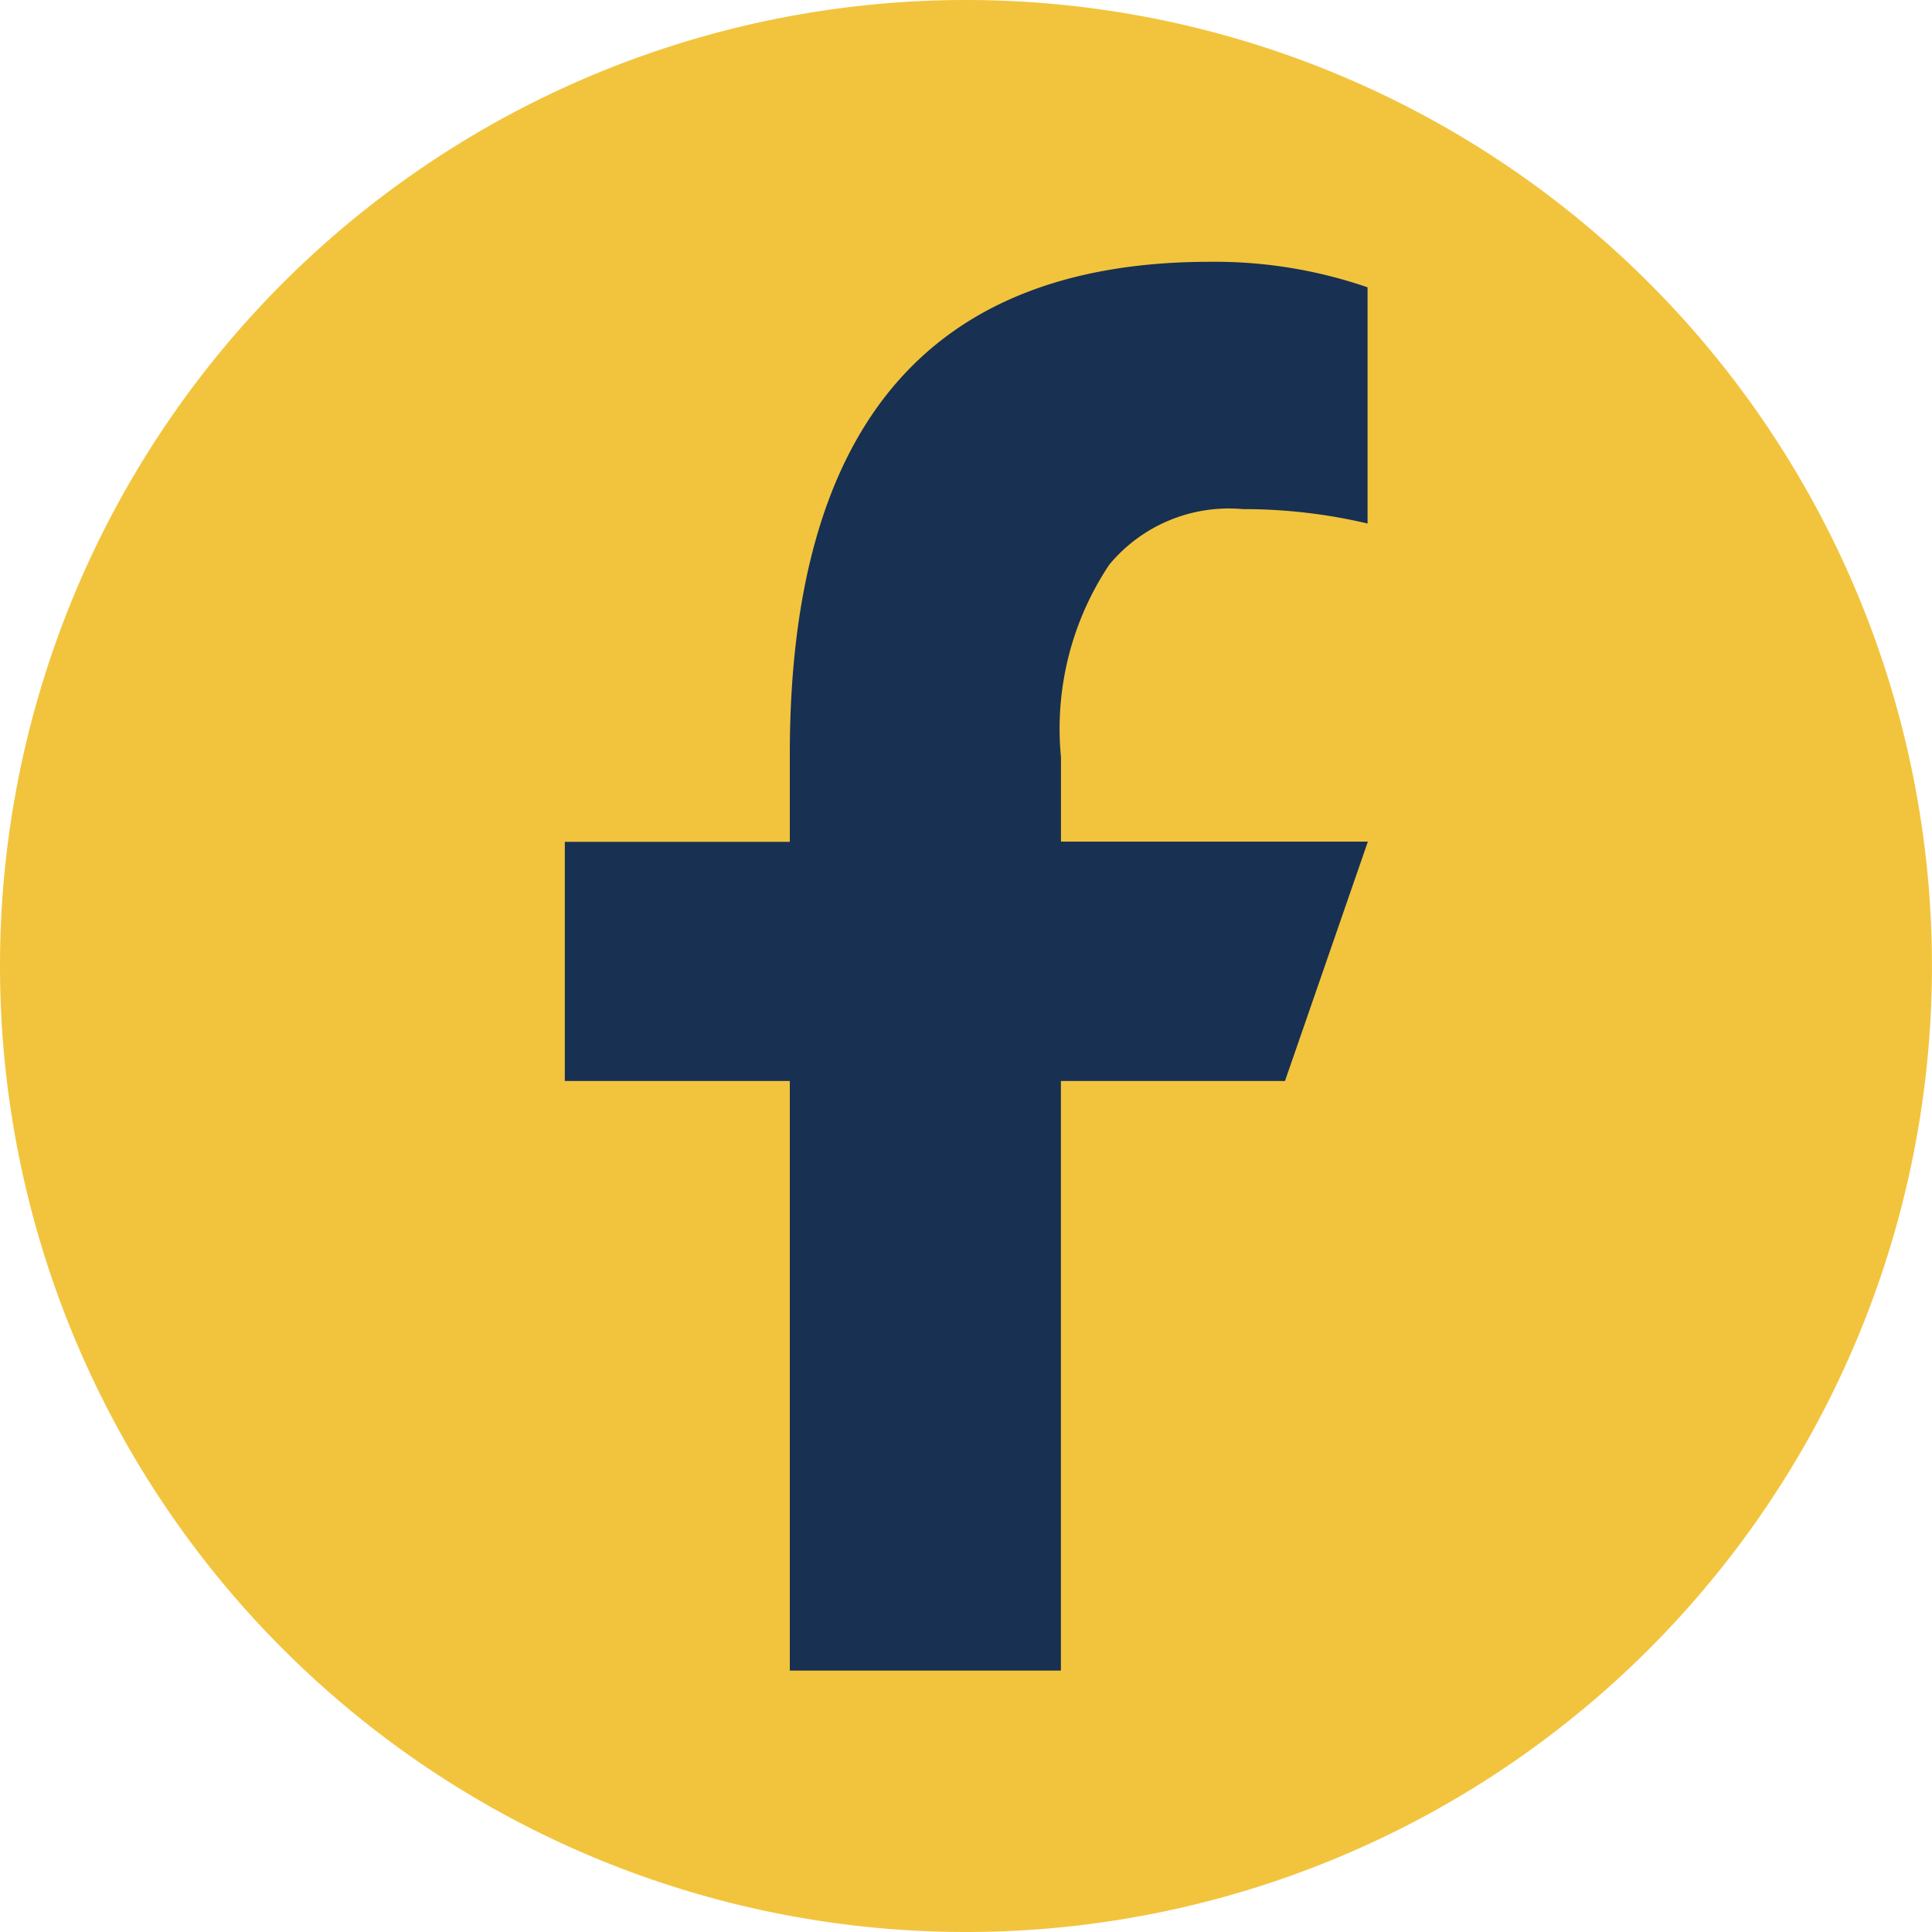
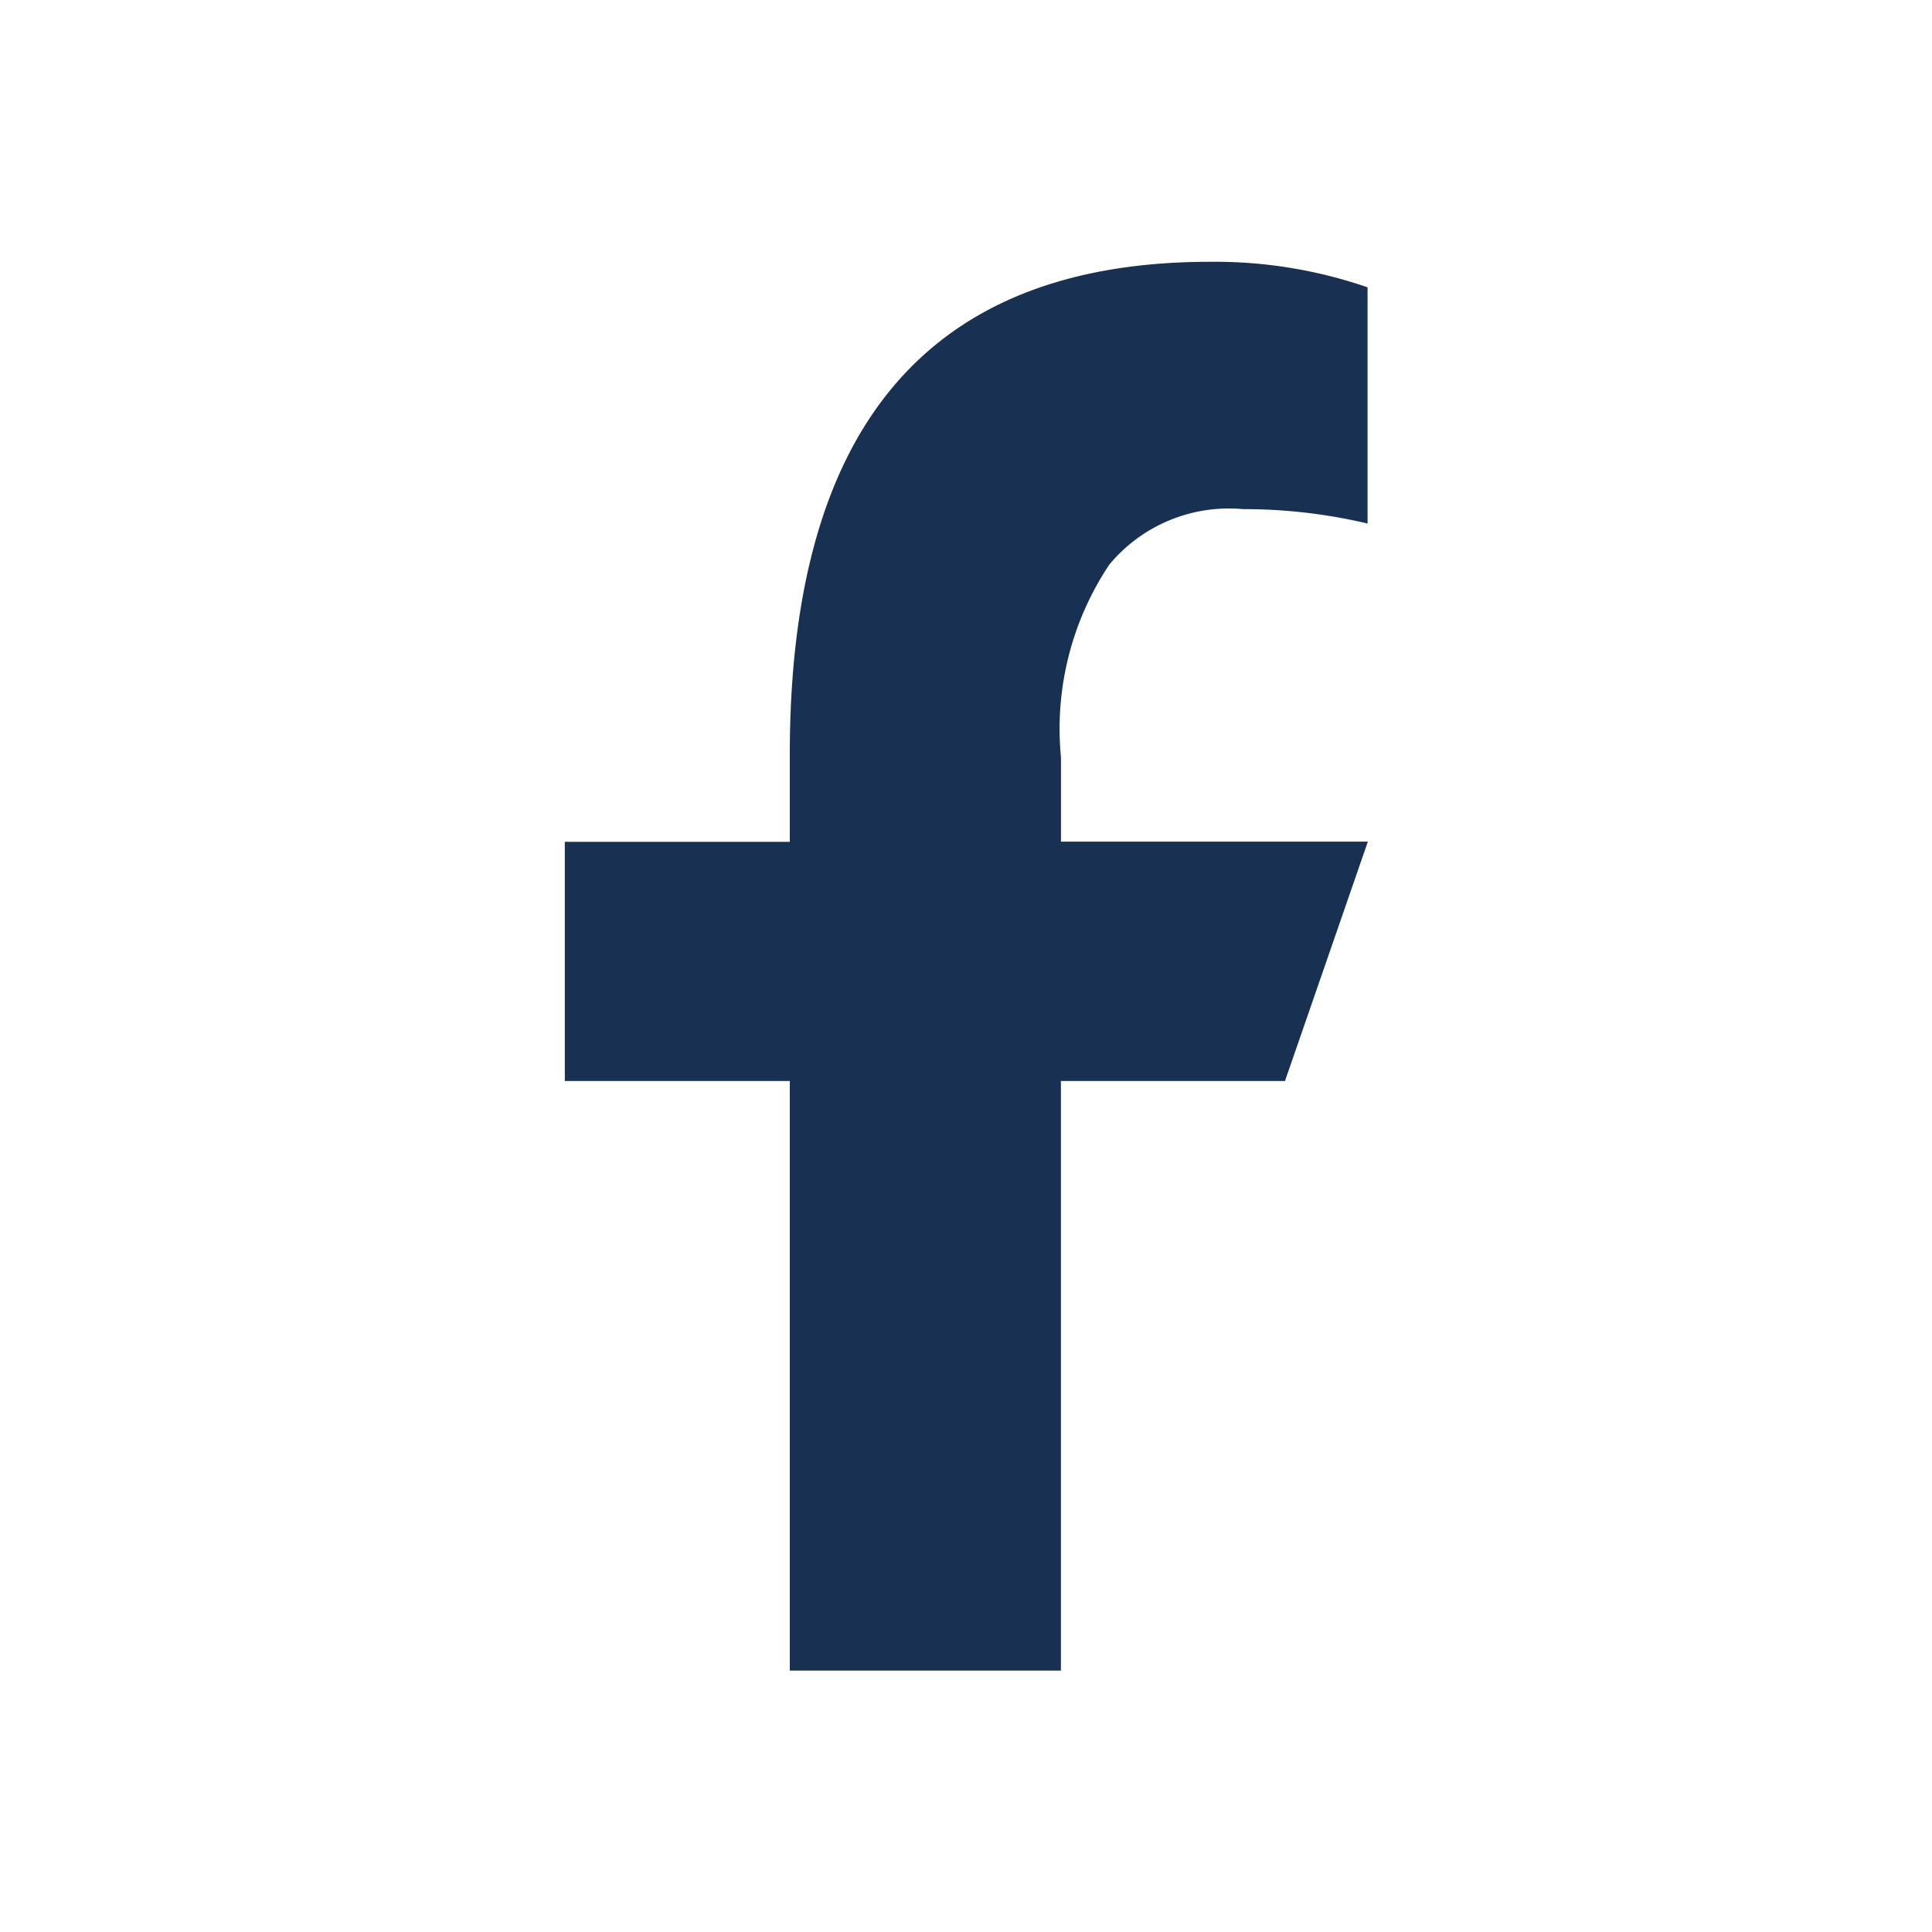
<svg xmlns="http://www.w3.org/2000/svg" width="25.357" height="25.357" viewBox="0 0 25.357 25.357">
  <g id="Grupo_4290" data-name="Grupo 4290" transform="translate(0 0)">
-     <path id="Trazado_18702" data-name="Trazado 18702" d="M12.679,25.357h0A12.678,12.678,0,0,1,12.678,0h0a12.678,12.678,0,0,1,0,25.357" fill="#f2c43d" />
    <path id="Trazado_18703" data-name="Trazado 18703" d="M114.9,61v7.738h-3.558V61h-2.953V57.861h2.953V56.715c0-4.24,1.768-6.467,5.516-6.467a6.153,6.153,0,0,1,2.067.335v3.1a7.093,7.093,0,0,0-1.636-.189,2.04,2.04,0,0,0-1.754.729,3.88,3.88,0,0,0-.634,2.527v1.108h4.028L117.841,61Z" transform="translate(-100.976 -46.812)" fill="#183051" />
  </g>
</svg>